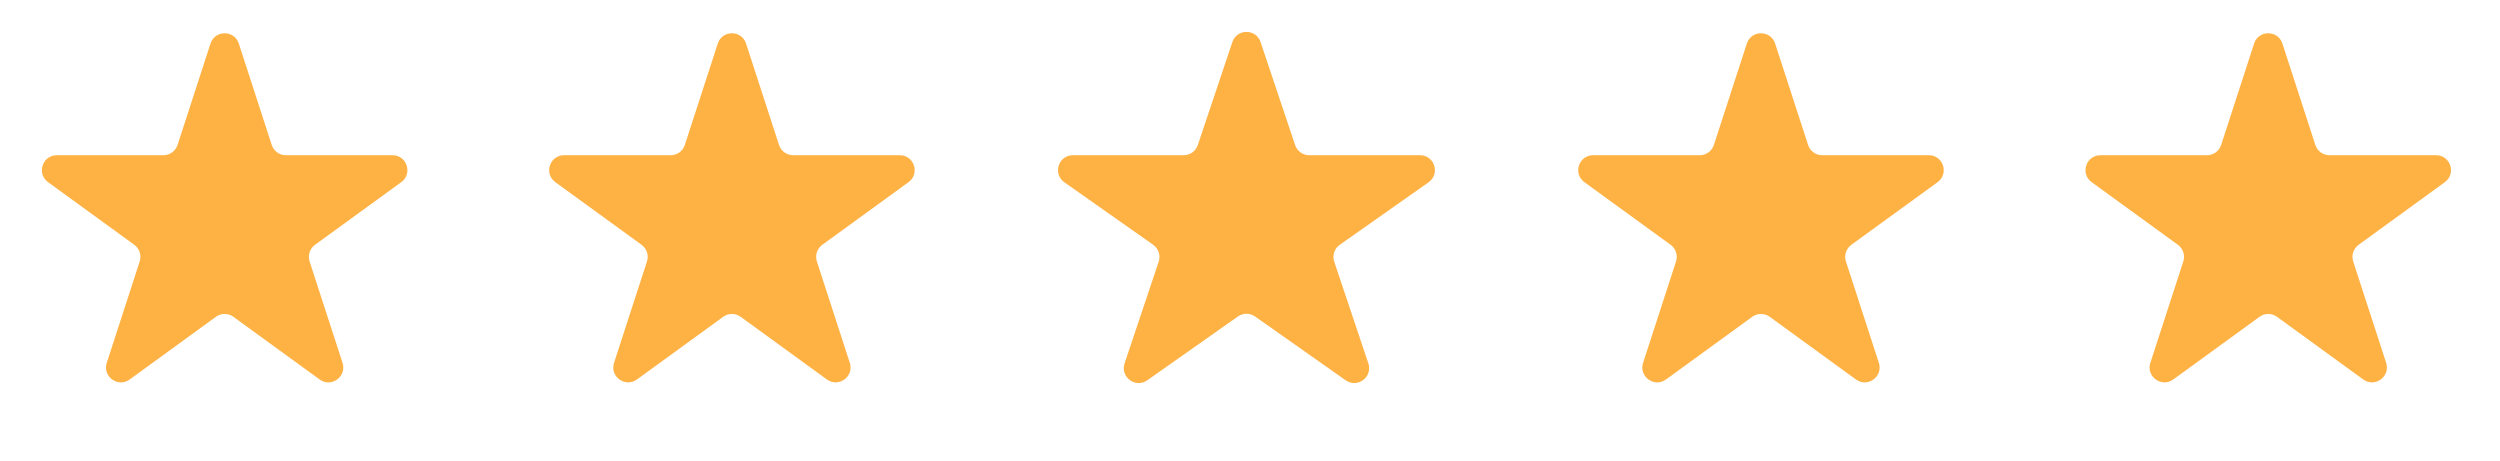
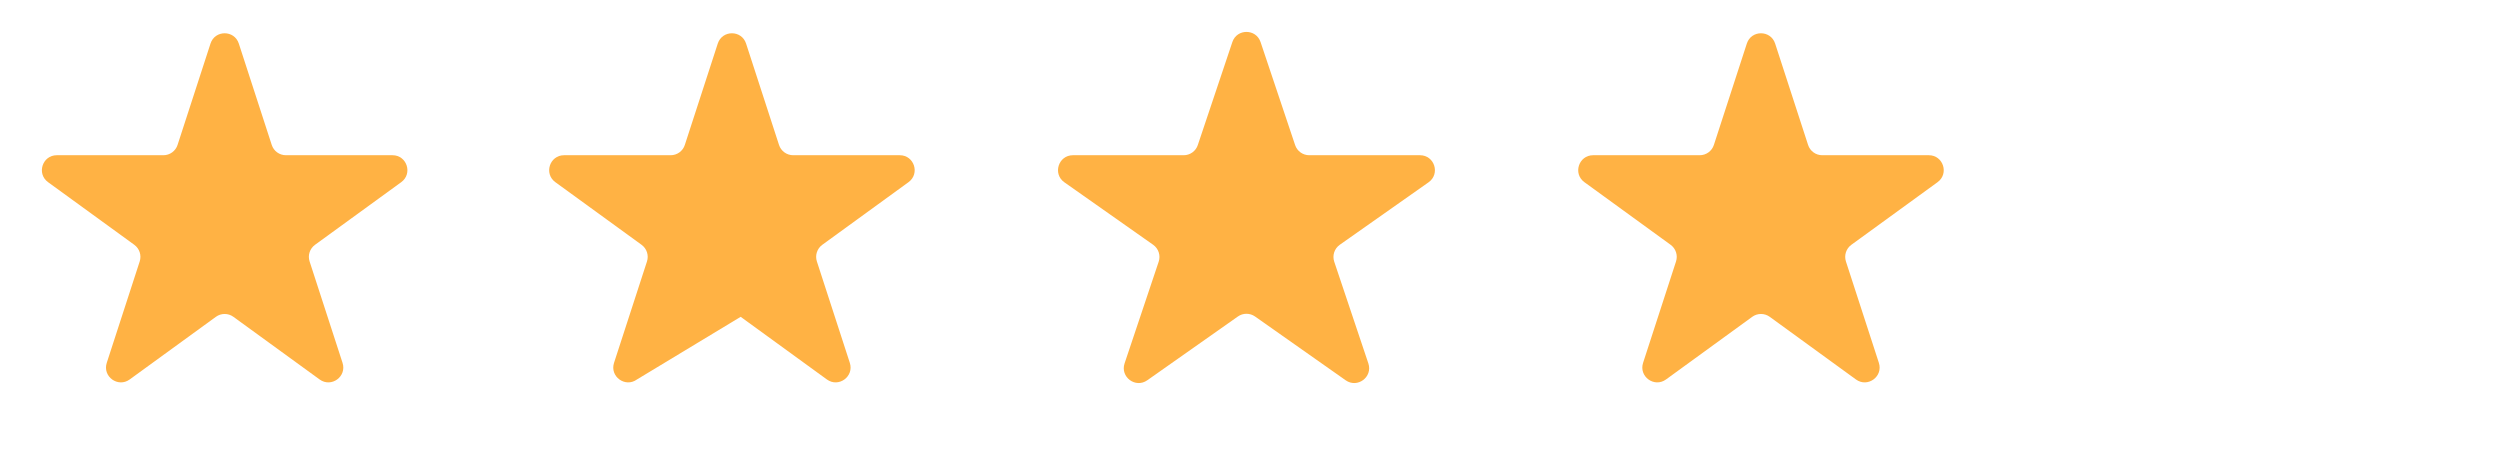
<svg xmlns="http://www.w3.org/2000/svg" width="168" height="31" viewBox="0 0 168 31" fill="none">
  <path d="M14.146 2.927C14.445 2.006 15.748 2.006 16.048 2.927L18.261 9.74C18.395 10.152 18.779 10.431 19.212 10.431H26.377C27.345 10.431 27.748 11.671 26.964 12.241L21.169 16.451C20.818 16.706 20.671 17.157 20.805 17.569L23.019 24.383C23.318 25.304 22.264 26.07 21.48 25.501L15.684 21.29C15.334 21.035 14.859 21.035 14.509 21.29L8.713 25.501C7.929 26.07 6.875 25.304 7.174 24.383L9.388 17.569C9.522 17.157 9.375 16.706 9.025 16.451L3.229 12.241C2.445 11.671 2.848 10.431 3.817 10.431H10.981C11.414 10.431 11.798 10.152 11.932 9.74L14.146 2.927Z" fill="#FFB244" />
-   <path d="M48.234 2.927C48.534 2.006 49.837 2.006 50.136 2.927L52.35 9.74C52.484 10.152 52.868 10.431 53.301 10.431H60.465C61.434 10.431 61.837 11.671 61.053 12.241L55.257 16.451C54.907 16.706 54.76 17.157 54.894 17.569L57.108 24.383C57.407 25.304 56.353 26.07 55.569 25.501L49.773 21.29C49.423 21.035 48.948 21.035 48.598 21.29L42.802 25.501C42.018 26.07 40.964 25.304 41.263 24.383L43.477 17.569C43.611 17.157 43.464 16.706 43.114 16.451L37.318 12.241C36.534 11.671 36.937 10.431 37.905 10.431H45.069C45.503 10.431 45.887 10.152 46.02 9.74L48.234 2.927Z" fill="#FFB244" />
+   <path d="M48.234 2.927C48.534 2.006 49.837 2.006 50.136 2.927L52.35 9.74C52.484 10.152 52.868 10.431 53.301 10.431H60.465C61.434 10.431 61.837 11.671 61.053 12.241L55.257 16.451C54.907 16.706 54.76 17.157 54.894 17.569L57.108 24.383C57.407 25.304 56.353 26.07 55.569 25.501L49.773 21.29L42.802 25.501C42.018 26.07 40.964 25.304 41.263 24.383L43.477 17.569C43.611 17.157 43.464 16.706 43.114 16.451L37.318 12.241C36.534 11.671 36.937 10.431 37.905 10.431H45.069C45.503 10.431 45.887 10.152 46.02 9.74L48.234 2.927Z" fill="#FFB244" />
  <path d="M82.814 2.827C83.119 1.917 84.405 1.917 84.71 2.827L87.032 9.749C87.169 10.157 87.551 10.431 87.98 10.431H95.425C96.401 10.431 96.799 11.687 96.001 12.249L90.033 16.449C89.671 16.704 89.52 17.166 89.66 17.585L91.953 24.419C92.26 25.335 91.219 26.111 90.429 25.555L84.338 21.268C83.993 21.025 83.532 21.025 83.187 21.268L77.096 25.555C76.306 26.111 75.265 25.335 75.572 24.419L77.864 17.585C78.005 17.166 77.853 16.704 77.492 16.449L71.524 12.249C70.726 11.687 71.123 10.431 72.1 10.431H79.544C79.974 10.431 80.356 10.157 80.492 9.749L82.814 2.827Z" fill="#FFB244" />
  <path d="M117.387 2.927C117.686 2.006 118.989 2.006 119.289 2.927L121.503 9.74C121.637 10.152 122.02 10.431 122.454 10.431H129.618C130.586 10.431 130.989 11.671 130.206 12.241L124.41 16.451C124.059 16.706 123.913 17.157 124.046 17.569L126.26 24.383C126.56 25.304 125.505 26.07 124.721 25.501L118.926 21.29C118.575 21.035 118.1 21.035 117.75 21.29L111.954 25.501C111.17 26.07 110.116 25.304 110.415 24.383L112.629 17.569C112.763 17.157 112.616 16.706 112.266 16.451L106.47 12.241C105.686 11.671 106.089 10.431 107.058 10.431H114.222C114.655 10.431 115.039 10.152 115.173 9.74L117.387 2.927Z" fill="#FFB244" />
-   <path d="M151.475 2.927C151.775 2.006 153.078 2.006 153.378 2.927L155.591 9.74C155.725 10.152 156.109 10.431 156.542 10.431H163.707C164.675 10.431 165.078 11.671 164.294 12.241L158.498 16.451C158.148 16.706 158.001 17.157 158.135 17.569L160.349 24.383C160.648 25.304 159.594 26.07 158.81 25.501L153.014 21.29C152.664 21.035 152.189 21.035 151.839 21.29L146.043 25.501C145.259 26.07 144.205 25.304 144.504 24.383L146.718 17.569C146.852 17.157 146.705 16.706 146.355 16.451L140.559 12.241C139.775 11.671 140.178 10.431 141.147 10.431H148.311C148.744 10.431 149.128 10.152 149.262 9.74L151.475 2.927Z" fill="#FFB244" />
</svg>